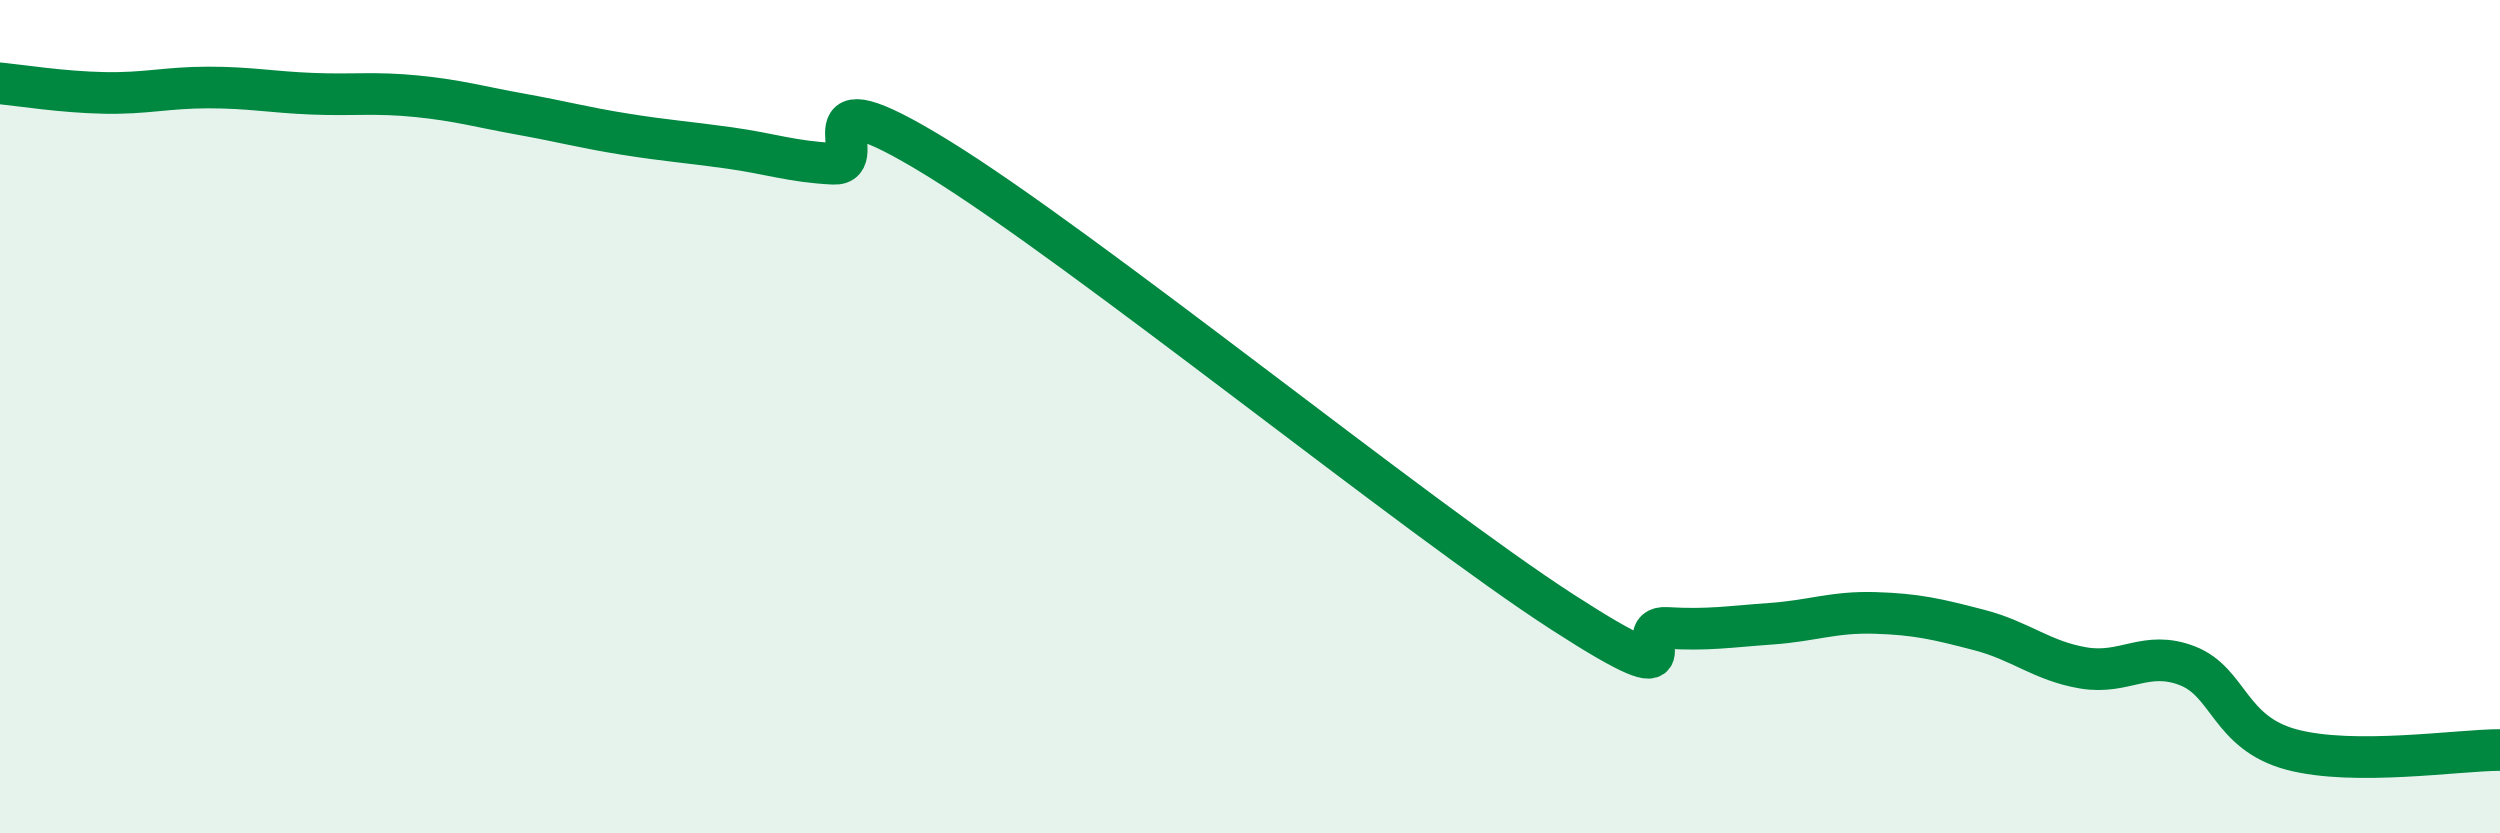
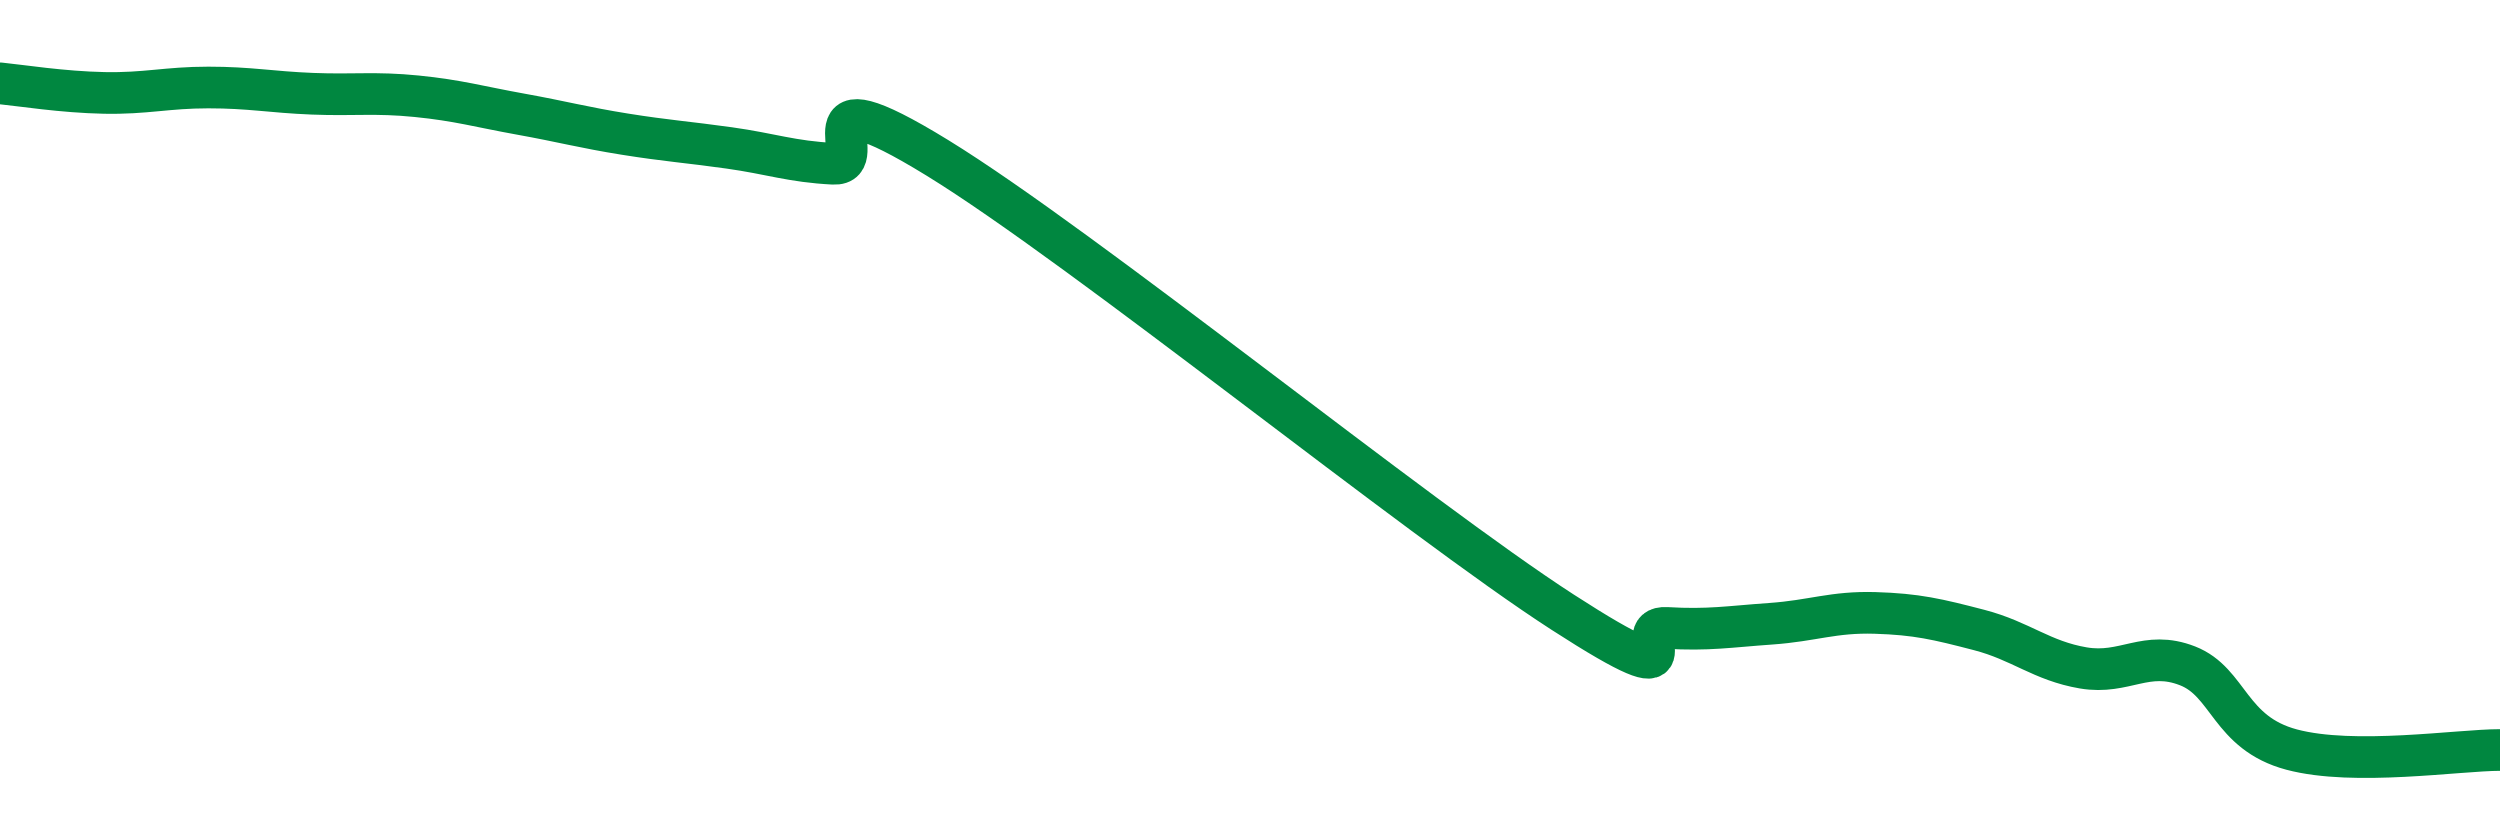
<svg xmlns="http://www.w3.org/2000/svg" width="60" height="20" viewBox="0 0 60 20">
-   <path d="M 0,2 C 0.5,2.05 1.5,2.21 2.5,2.23 C 3.5,2.25 4,2.1 5,2.1 C 6,2.1 6.5,2.21 7.5,2.25 C 8.5,2.29 9,2.21 10,2.31 C 11,2.41 11.5,2.56 12.5,2.74 C 13.5,2.92 14,3.06 15,3.22 C 16,3.38 16.5,3.41 17.5,3.55 C 18.5,3.69 19,3.88 20,3.93 C 21,3.98 19,1.64 22.5,3.79 C 26,5.94 34,12.43 37.5,14.69 C 41,16.95 39,15.01 40,15.07 C 41,15.13 41.5,15.04 42.5,14.97 C 43.5,14.9 44,14.68 45,14.71 C 46,14.74 46.5,14.86 47.5,15.12 C 48.5,15.38 49,15.86 50,16.03 C 51,16.2 51.5,15.59 52.5,15.98 C 53.5,16.37 53.5,17.59 55,17.99 C 56.5,18.39 59,18 60,18L60 20L0 20Z" fill="#008740" opacity="0.1" stroke-linecap="round" stroke-linejoin="round" />
  <path d="M 0,2 C 0.5,2.05 1.5,2.21 2.5,2.23 C 3.5,2.25 4,2.1 5,2.1 C 6,2.1 6.5,2.21 7.5,2.25 C 8.5,2.29 9,2.21 10,2.31 C 11,2.41 11.5,2.56 12.5,2.74 C 13.5,2.92 14,3.06 15,3.22 C 16,3.38 16.5,3.41 17.5,3.55 C 18.5,3.69 19,3.88 20,3.93 C 21,3.98 19,1.64 22.5,3.79 C 26,5.94 34,12.43 37.5,14.69 C 41,16.95 39,15.01 40,15.07 C 41,15.13 41.5,15.04 42.5,14.97 C 43.5,14.9 44,14.68 45,14.71 C 46,14.74 46.5,14.86 47.5,15.12 C 48.5,15.38 49,15.86 50,16.03 C 51,16.2 51.5,15.59 52.5,15.98 C 53.5,16.37 53.5,17.59 55,17.99 C 56.5,18.39 59,18 60,18" stroke="#008740" stroke-width="1" fill="none" stroke-linecap="round" stroke-linejoin="round" />
</svg>